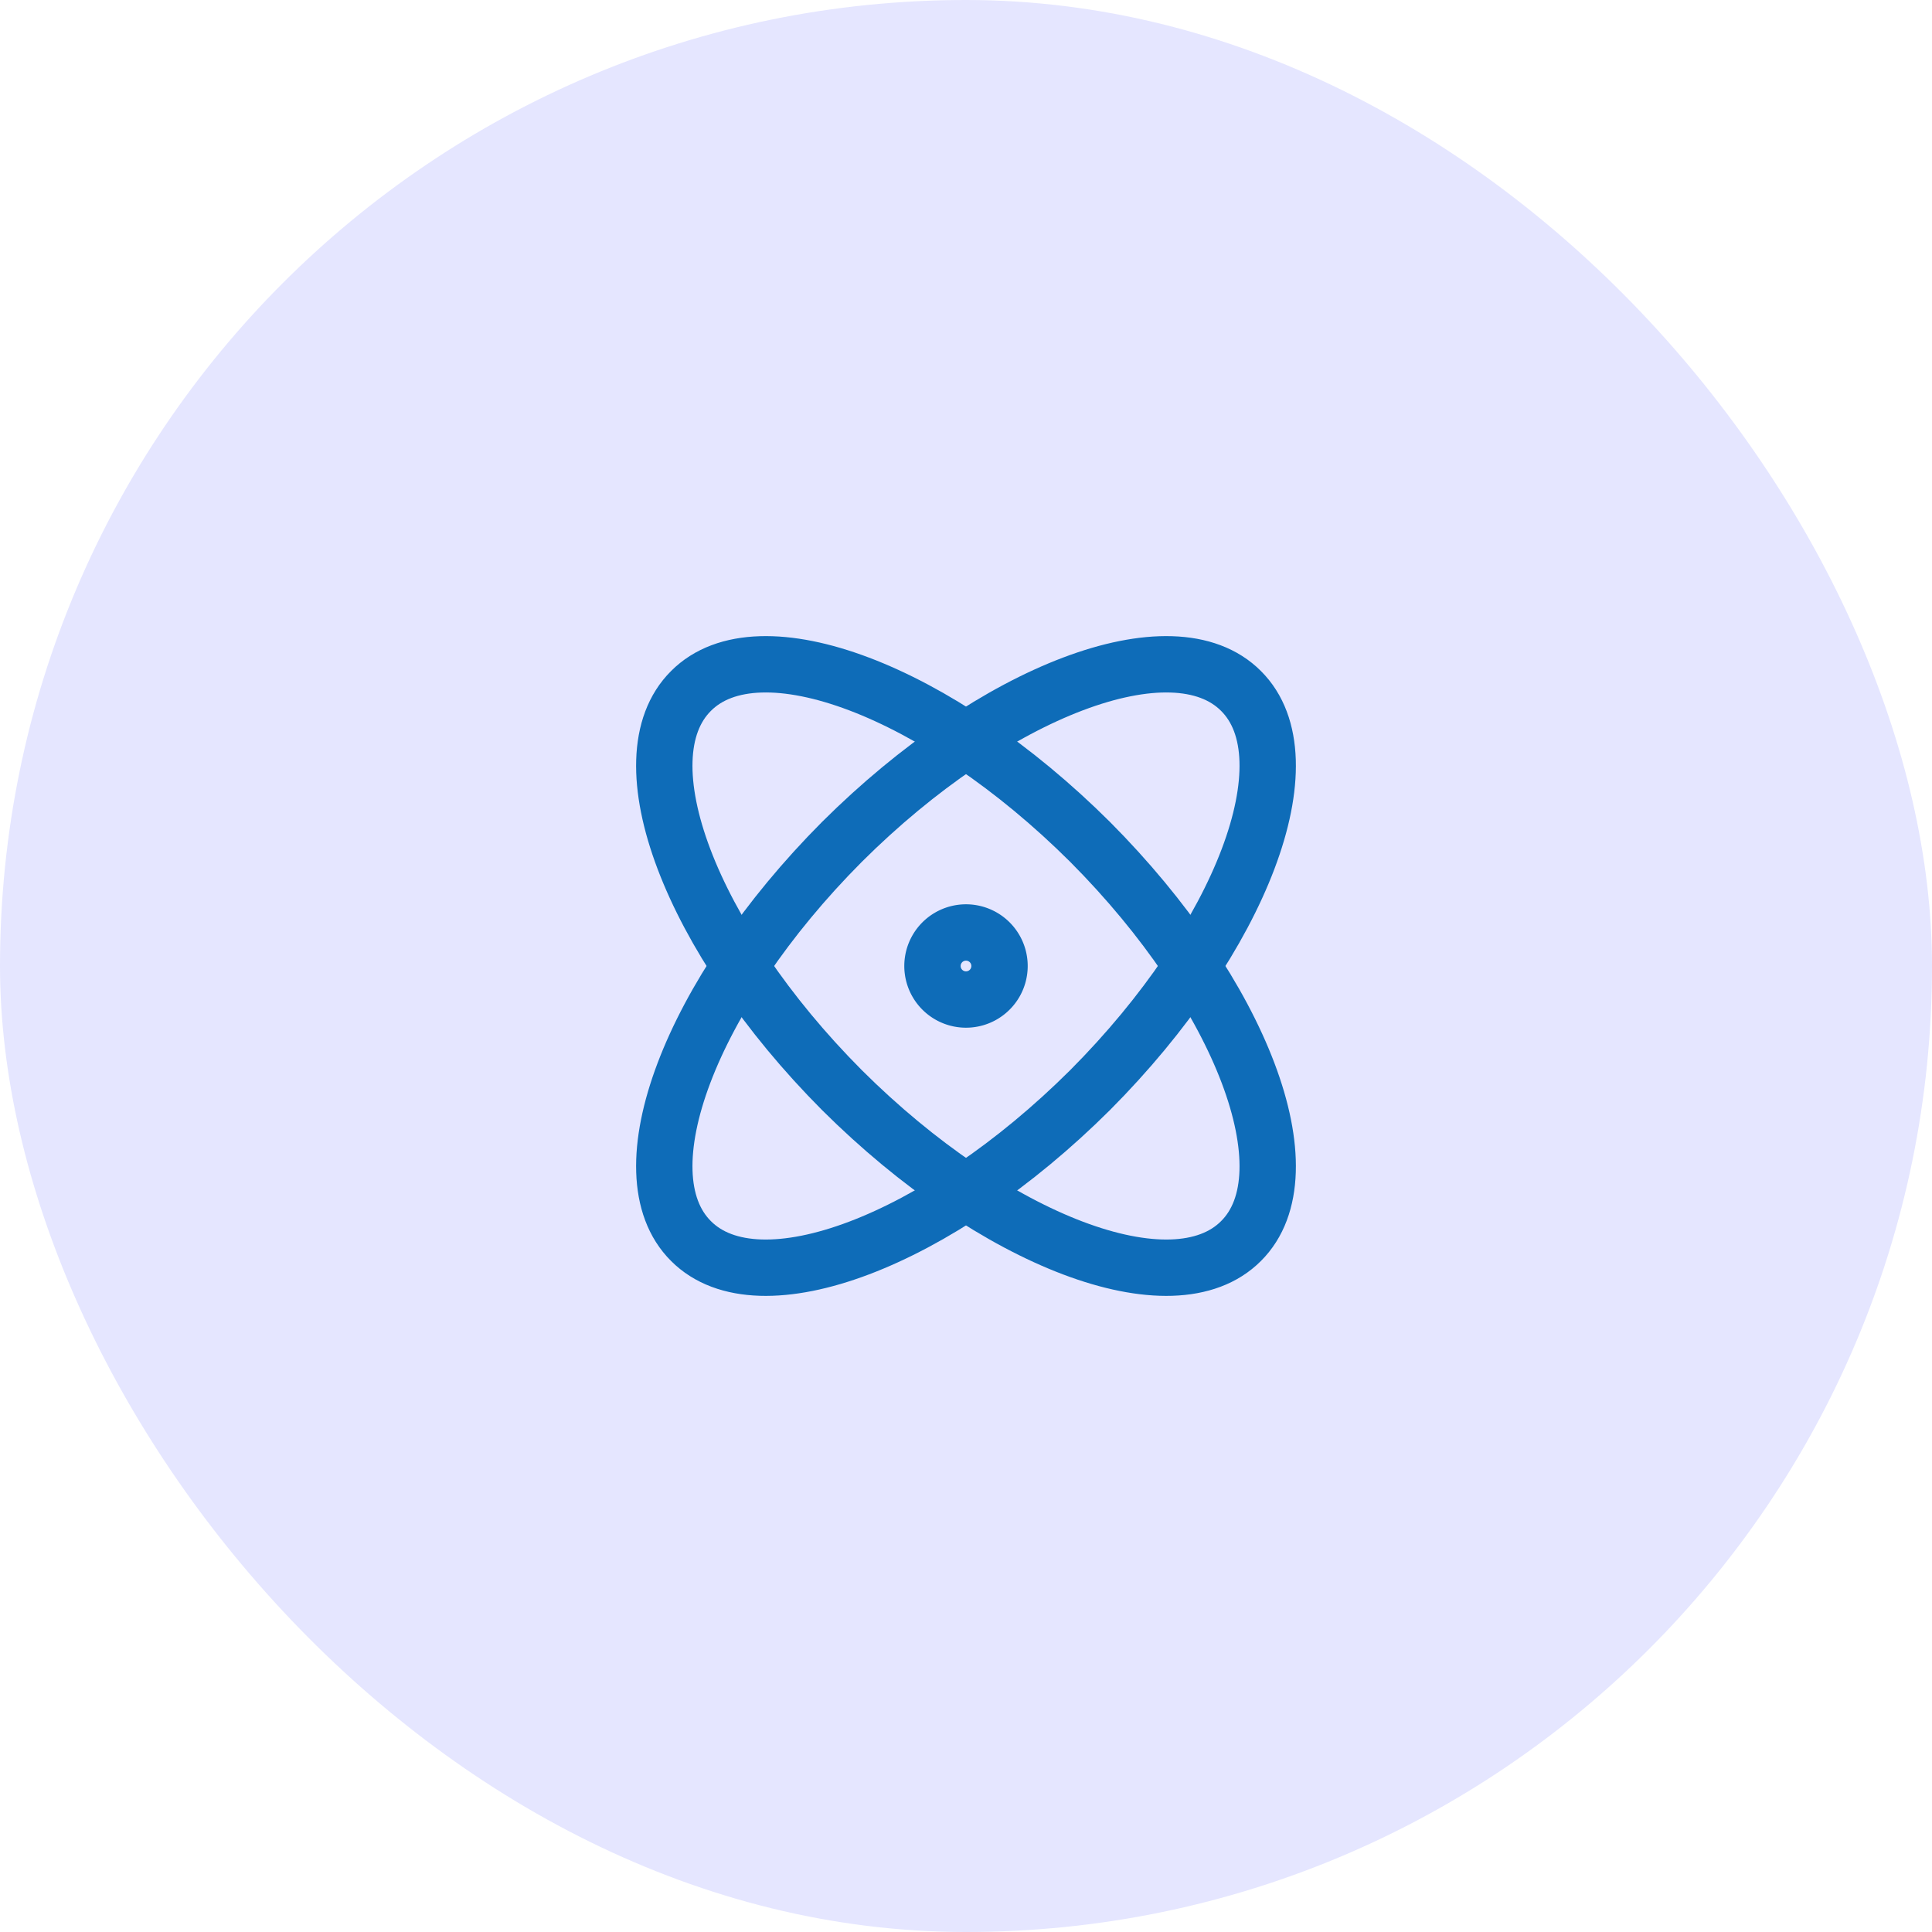
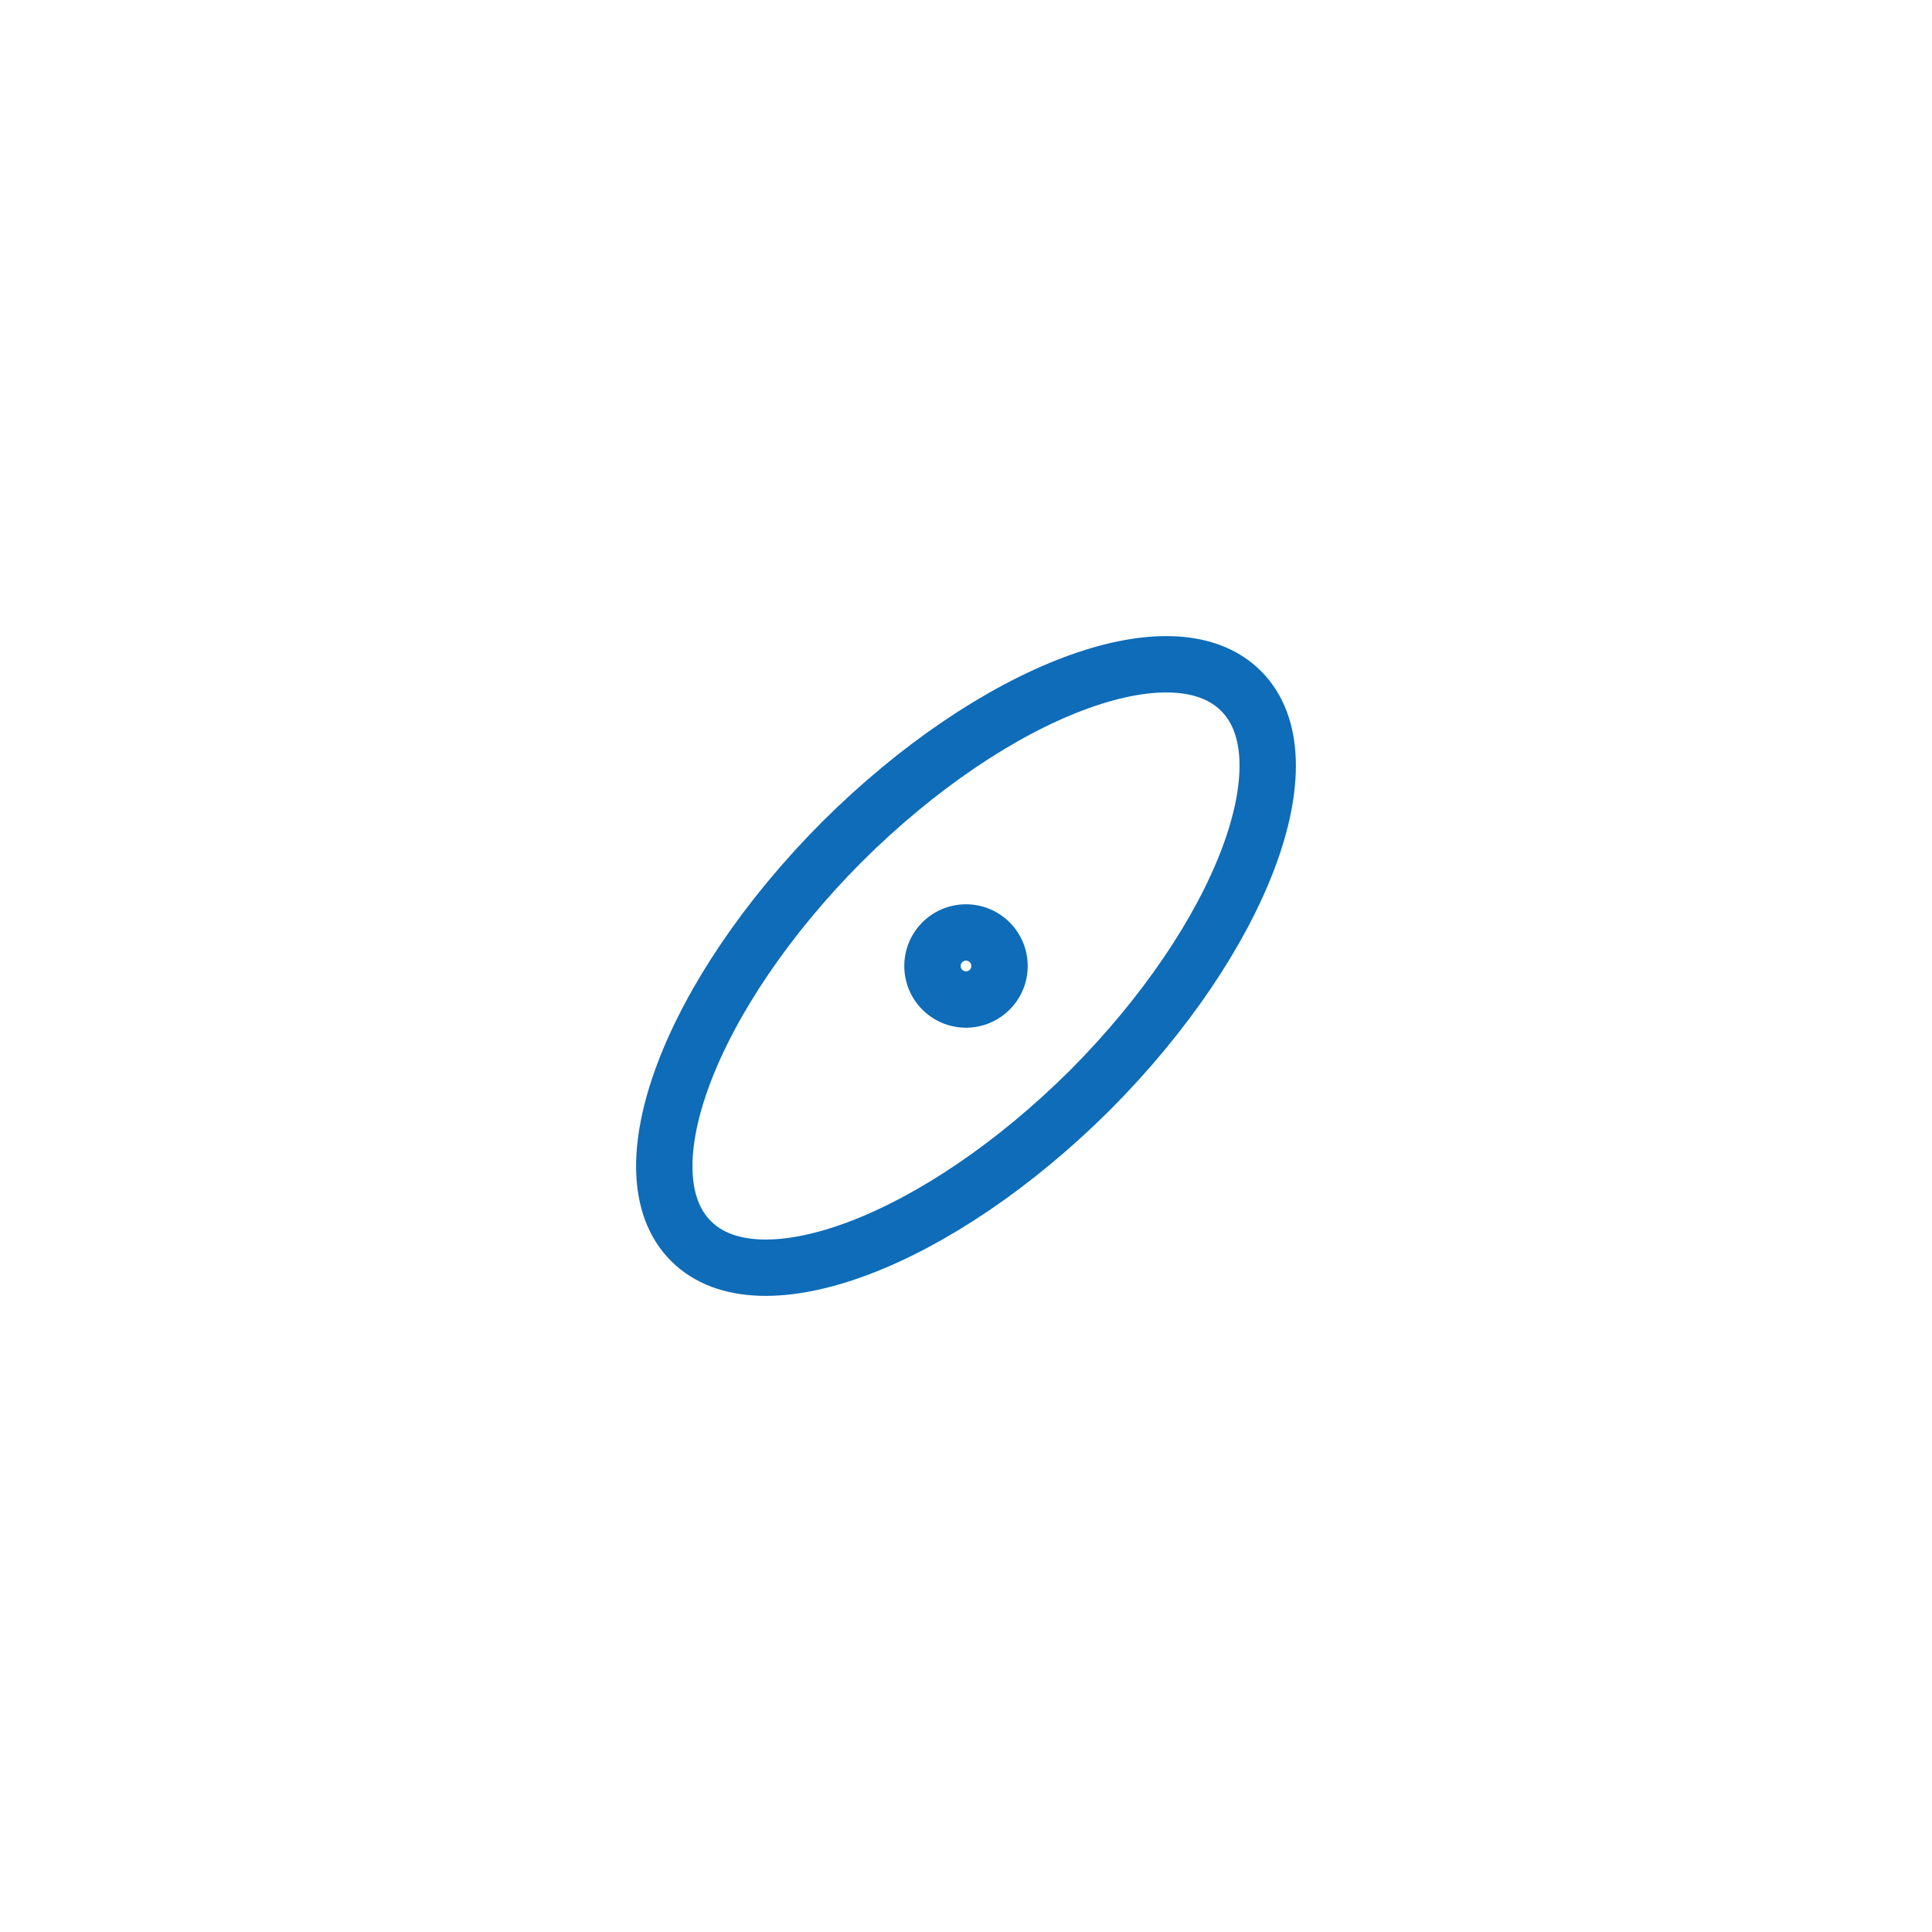
<svg xmlns="http://www.w3.org/2000/svg" width="48" height="48" fill="none">
-   <rect width="48" height="48" rx="24" fill="#E5E6FF" />
  <path d="M24 24.833a.833.833 0 100-1.666.833.833 0 000 1.666z" stroke="#0E6CB8" stroke-width="1.4" stroke-linecap="round" stroke-linejoin="round" />
-   <path d="M30.833 30.833c1.7-1.691.017-6.133-3.75-9.916-3.783-3.767-8.225-5.45-9.916-3.75-1.7 1.691-.017 6.133 3.75 9.916 3.783 3.767 8.225 5.45 9.916 3.75z" stroke="#0E6CB8" stroke-width="1.4" stroke-linecap="round" stroke-linejoin="round" />
  <path d="M27.083 27.083c3.767-3.783 5.45-8.225 3.75-9.916-1.691-1.7-6.133-.017-9.916 3.75-3.767 3.783-5.45 8.225-3.75 9.916 1.691 1.7 6.133.017 9.916-3.75z" stroke="#0E6CB8" stroke-width="1.4" stroke-linecap="round" stroke-linejoin="round" />
</svg>